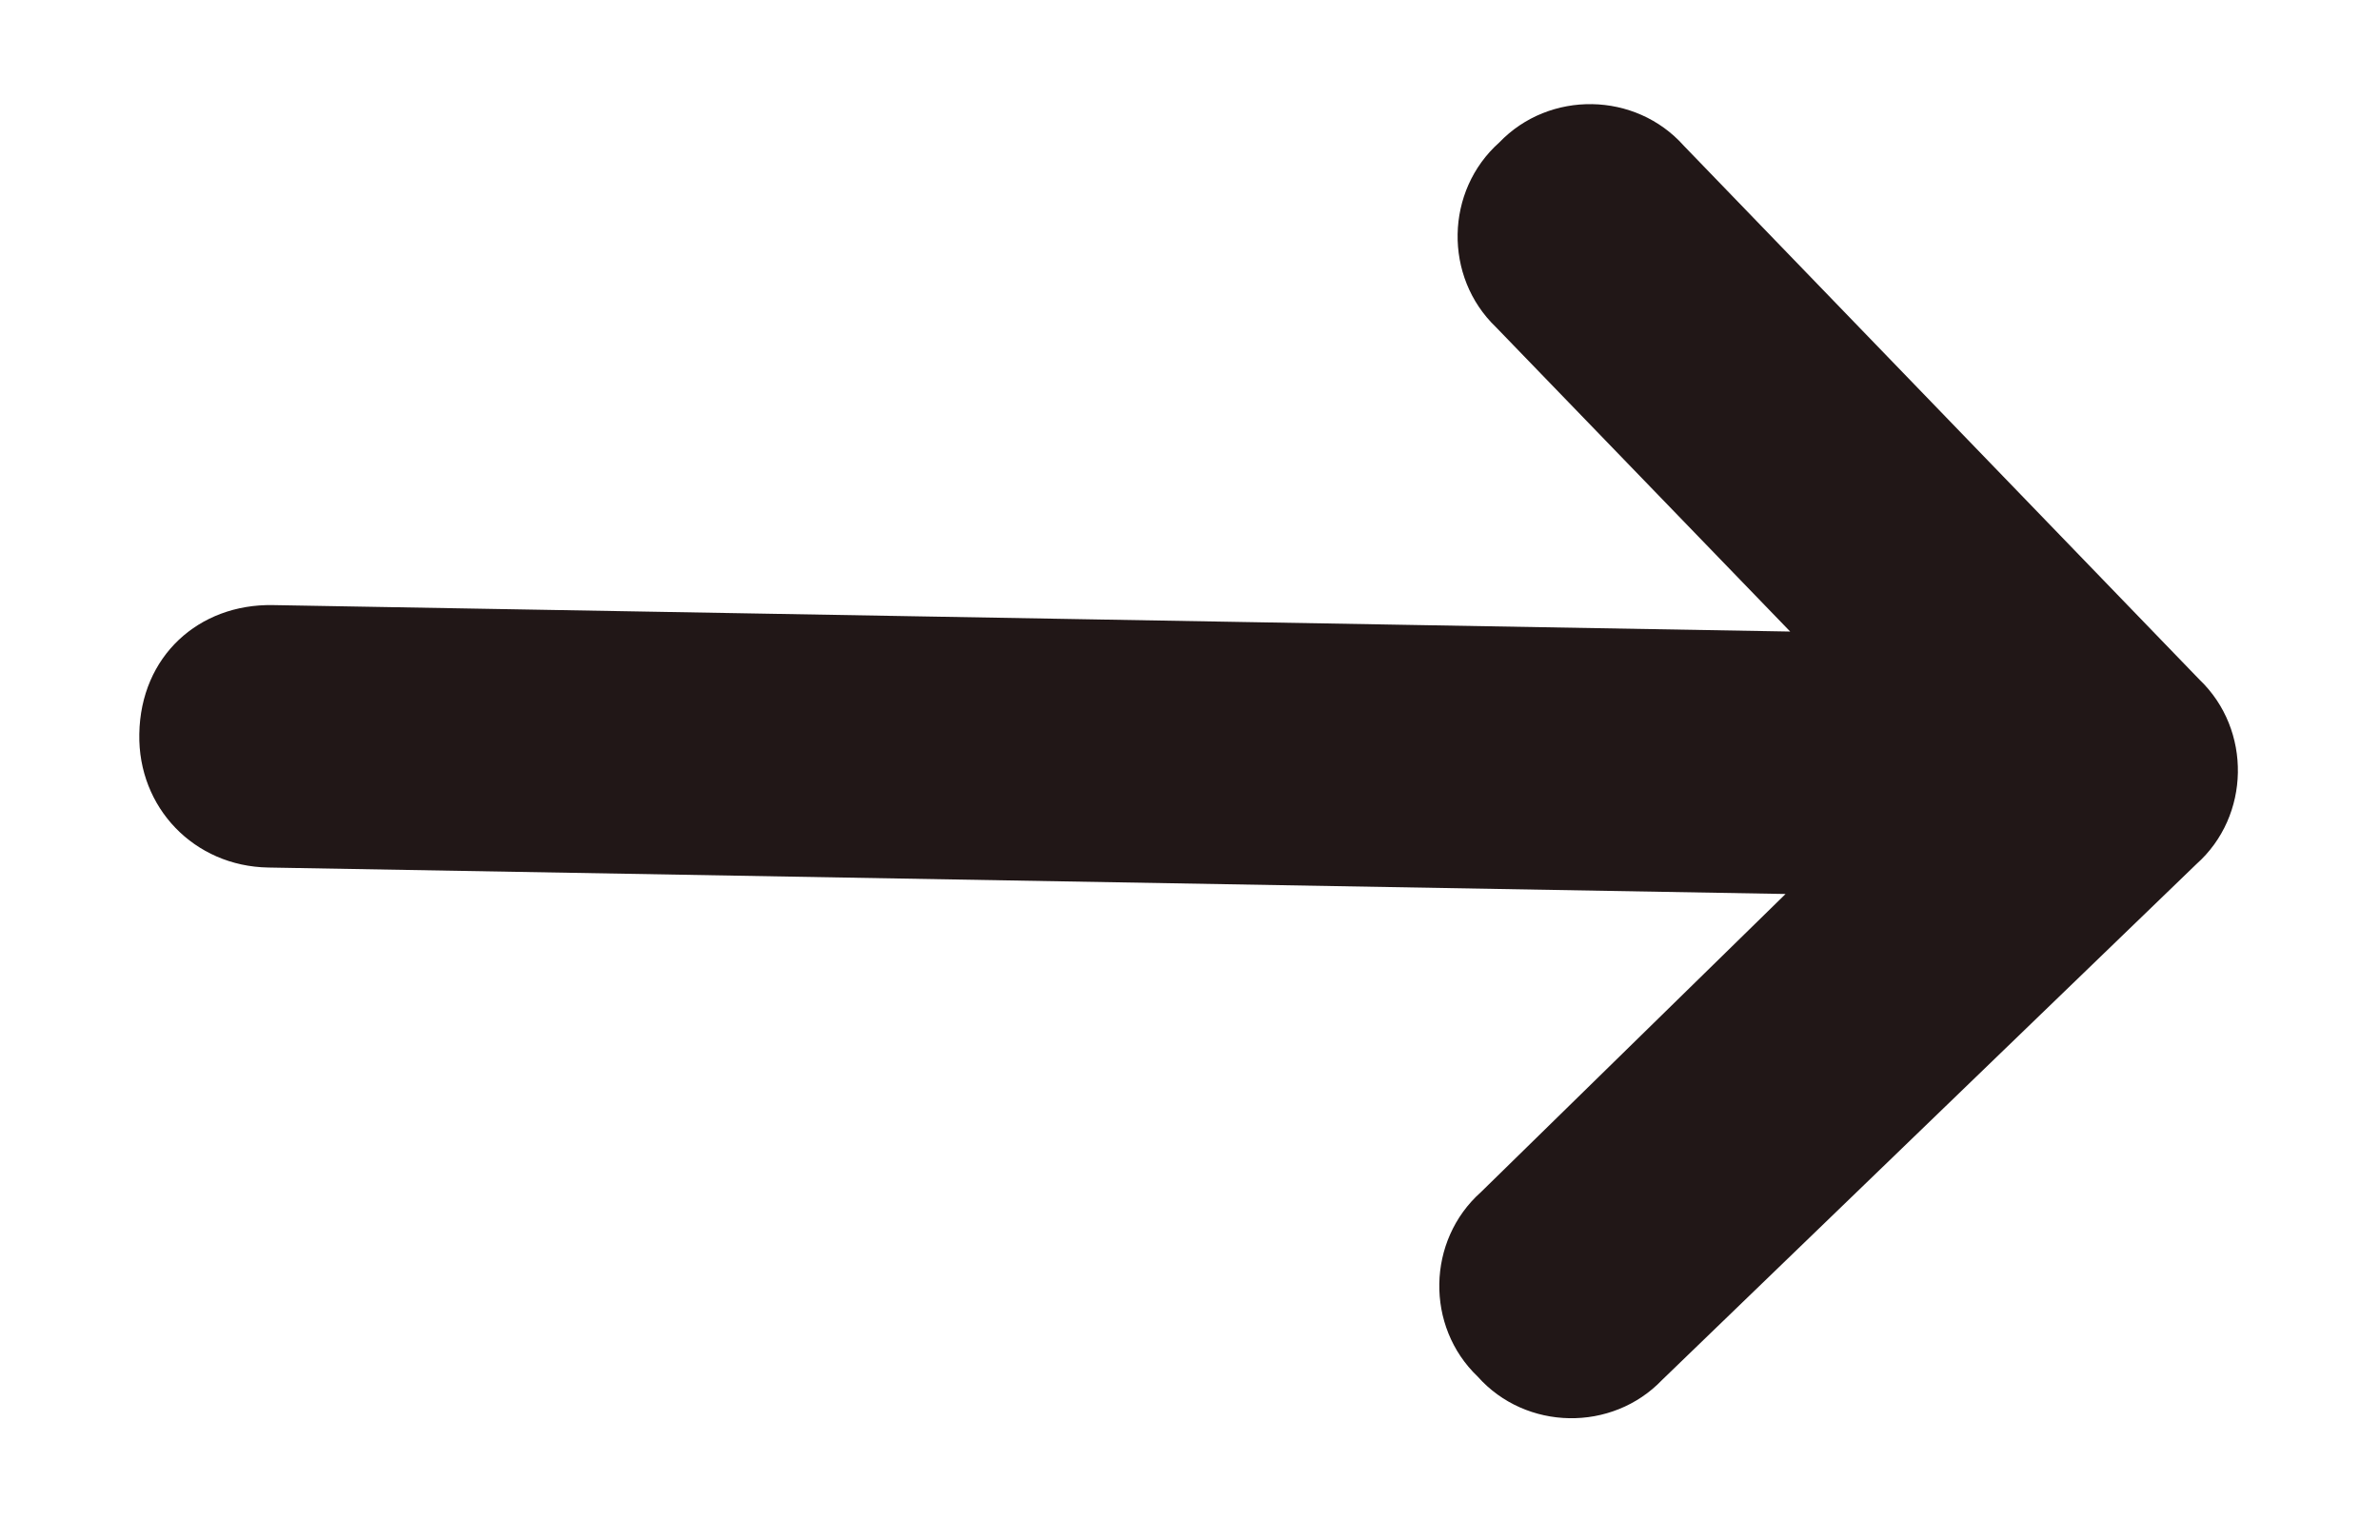
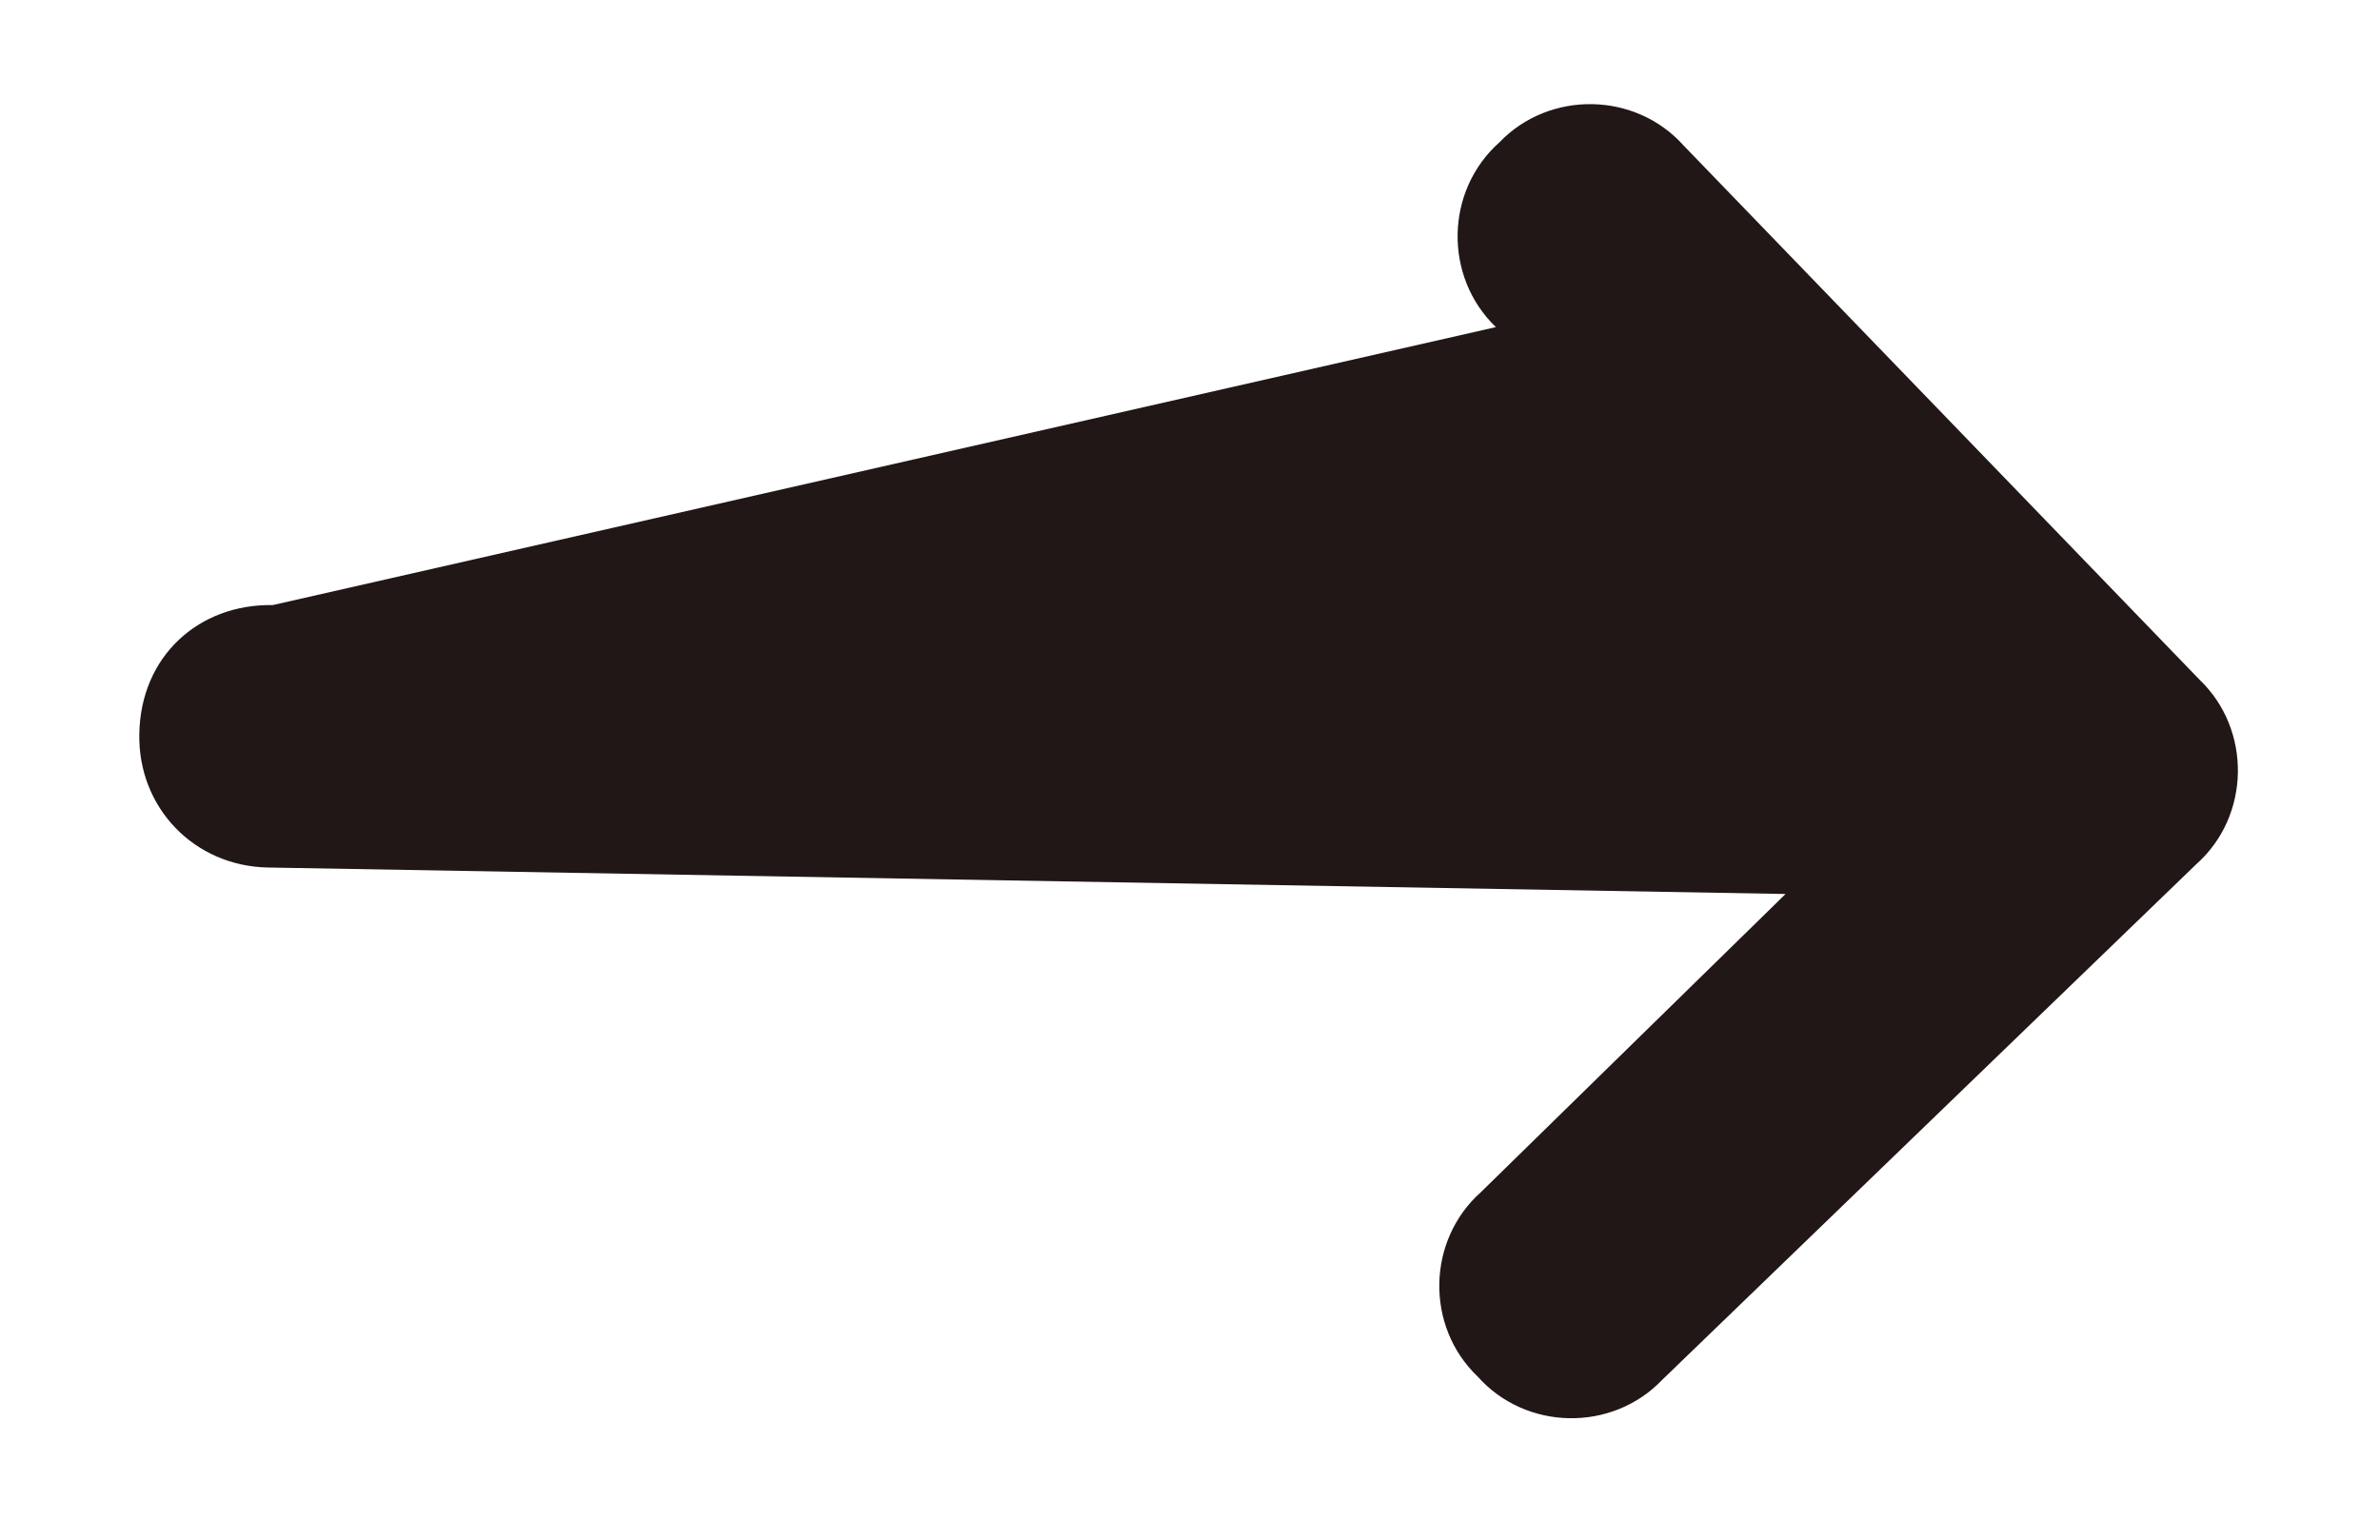
<svg xmlns="http://www.w3.org/2000/svg" width="17" height="11" viewBox="0 0 17 11" fill="none">
-   <path d="M15.688 6.174L11.873 9.858C11.515 10.233 10.899 10.222 10.555 9.835C10.18 9.477 10.191 8.862 10.578 8.517L12.754 6.387L1.916 6.198C1.388 6.189 0.985 5.771 0.995 5.244C1.004 4.687 1.421 4.314 1.948 4.323L12.787 4.512L10.685 2.337C10.311 1.978 10.322 1.363 10.709 1.018C11.067 0.644 11.682 0.654 12.027 1.041L15.711 4.856C16.085 5.214 16.075 5.83 15.688 6.174Z" fill="#211717" />
+   <path d="M15.688 6.174L11.873 9.858C11.515 10.233 10.899 10.222 10.555 9.835C10.18 9.477 10.191 8.862 10.578 8.517L12.754 6.387L1.916 6.198C1.388 6.189 0.985 5.771 0.995 5.244C1.004 4.687 1.421 4.314 1.948 4.323L10.685 2.337C10.311 1.978 10.322 1.363 10.709 1.018C11.067 0.644 11.682 0.654 12.027 1.041L15.711 4.856C16.085 5.214 16.075 5.83 15.688 6.174Z" fill="#211717" />
</svg>